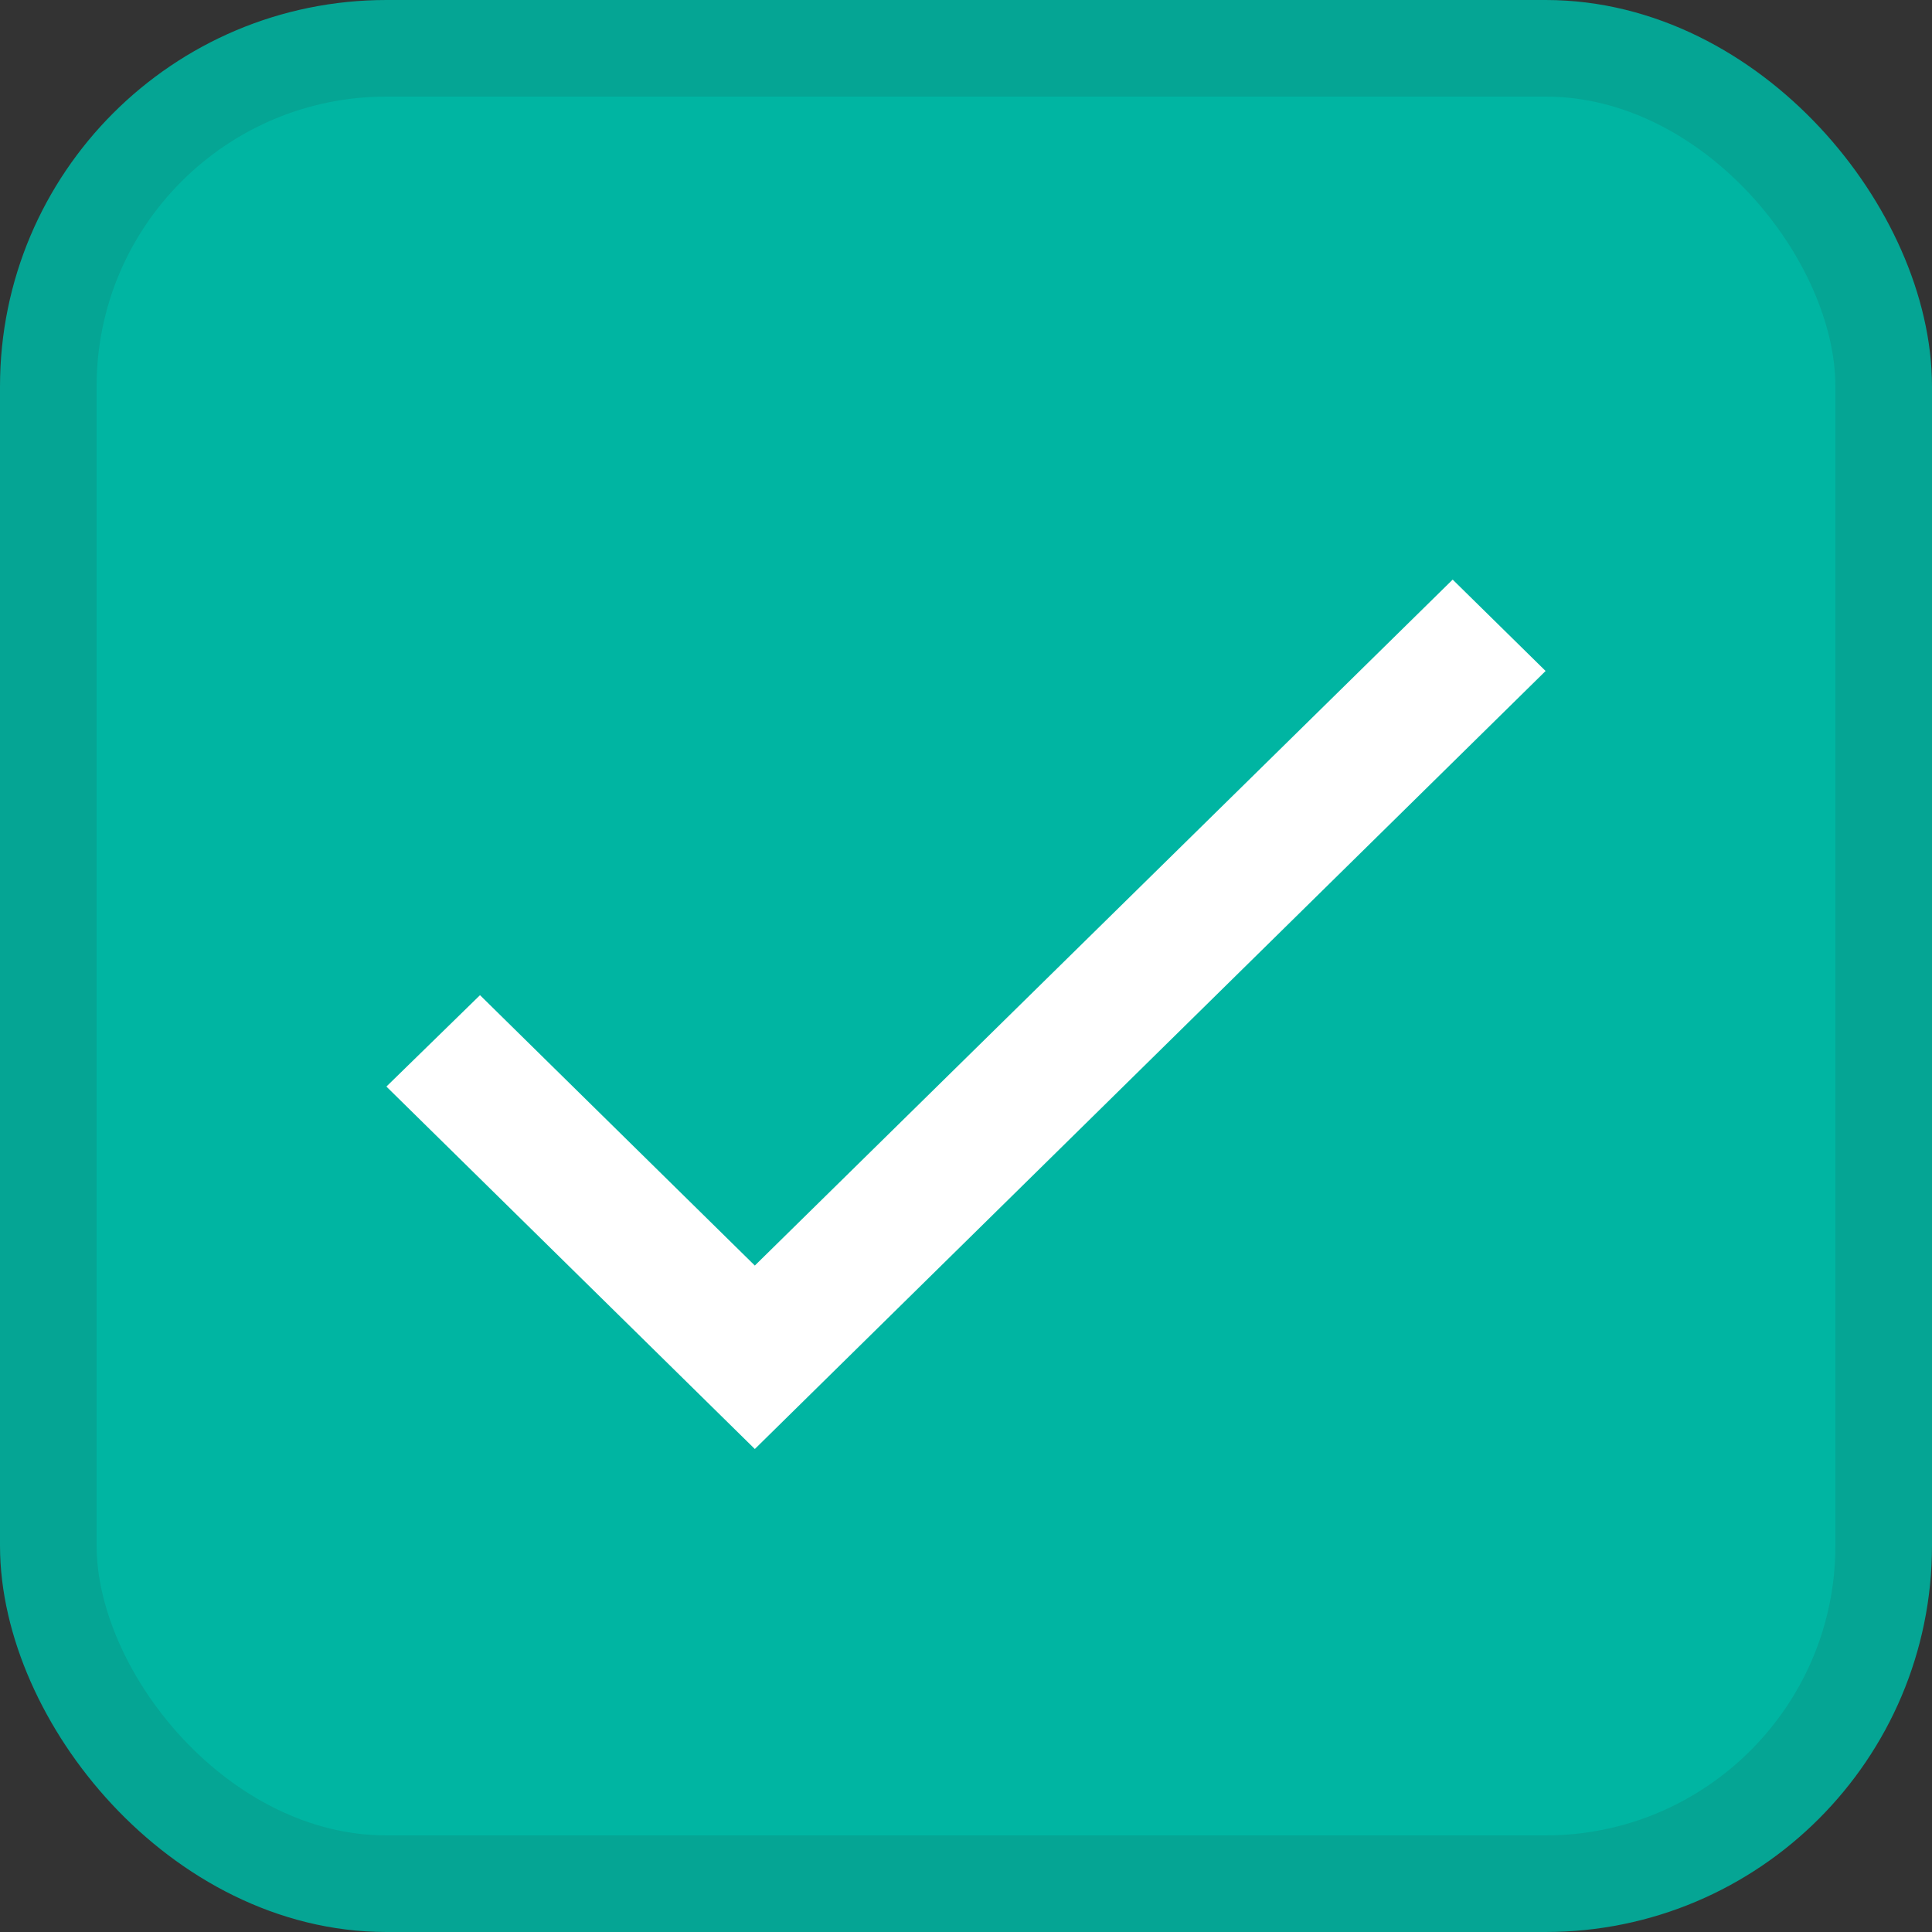
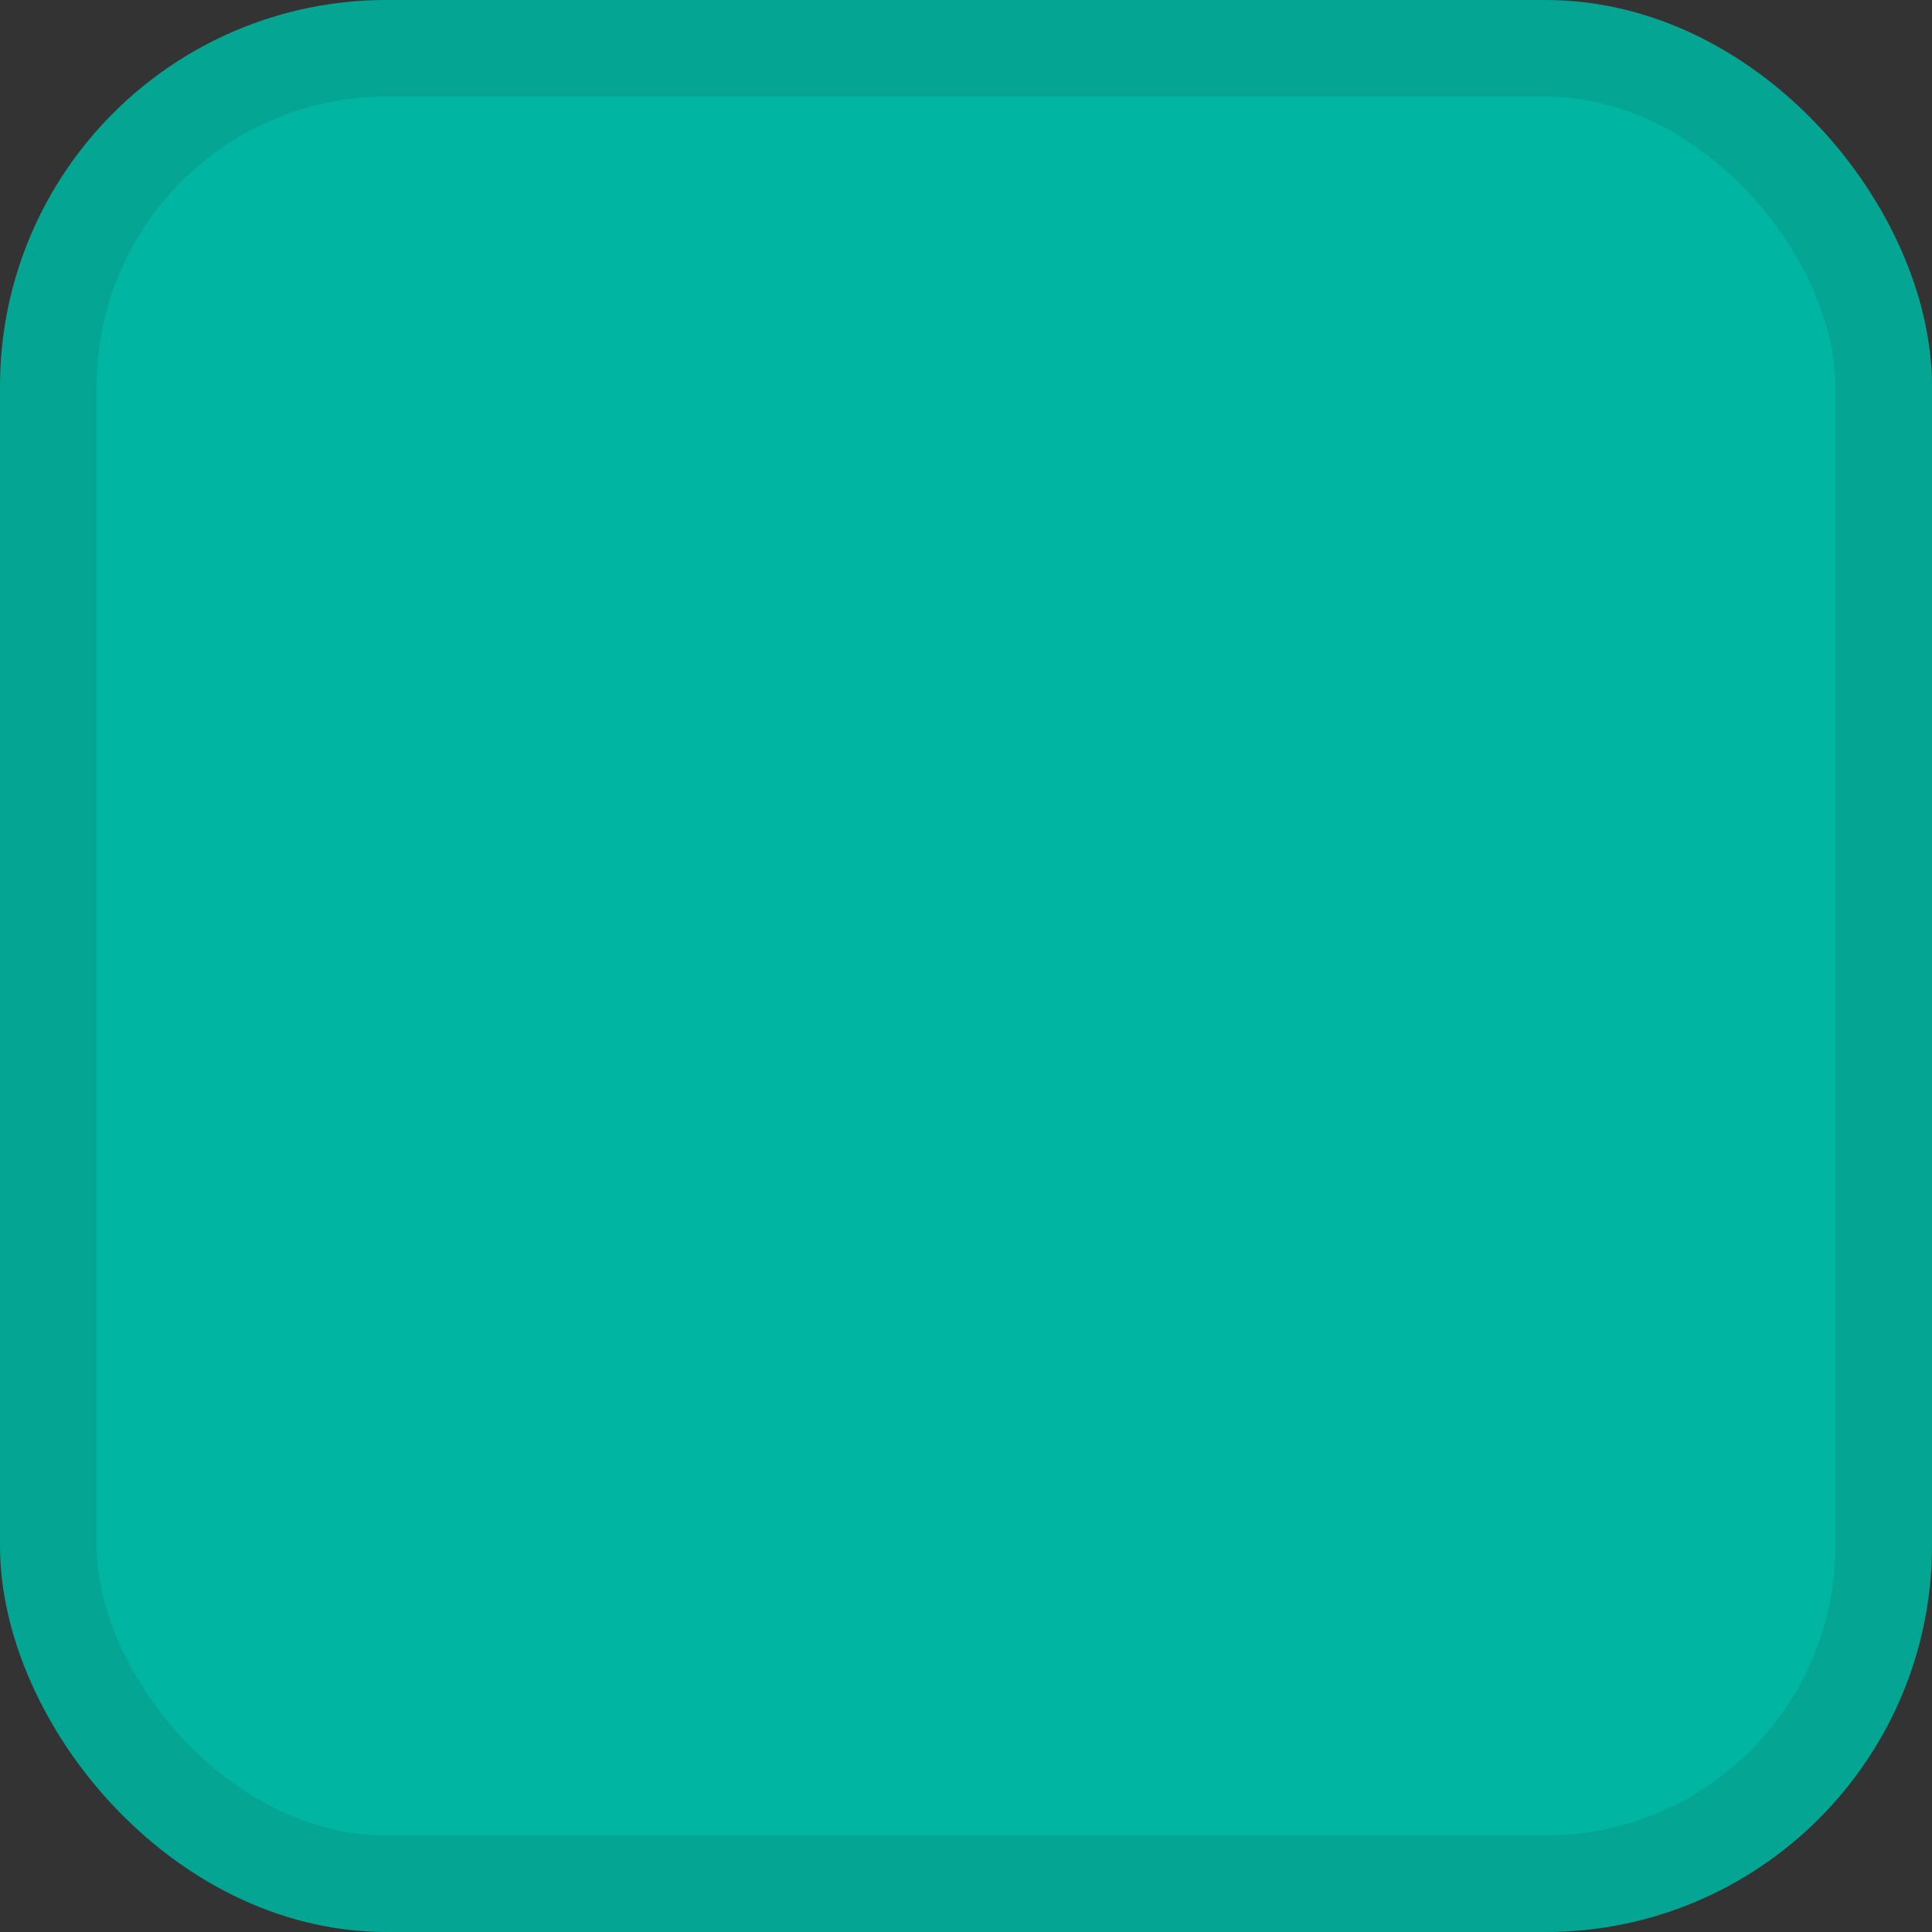
<svg xmlns="http://www.w3.org/2000/svg" fill="none" height="20" viewBox="0 0 20 20" width="20">
  <rect x="0" y="0" width="20" height="20" fill="#333333" stroke="none" />
  <rect fill="#00b5a2" height="19" rx="3.5" stroke="#05a594" width="19" x=".5" y=".5" />
-   <path d="m7.814 13.101-2.845-2.799-.969.946 3.814 3.752 8.186-8.054-.962-.946z" fill="#fff" />
</svg>